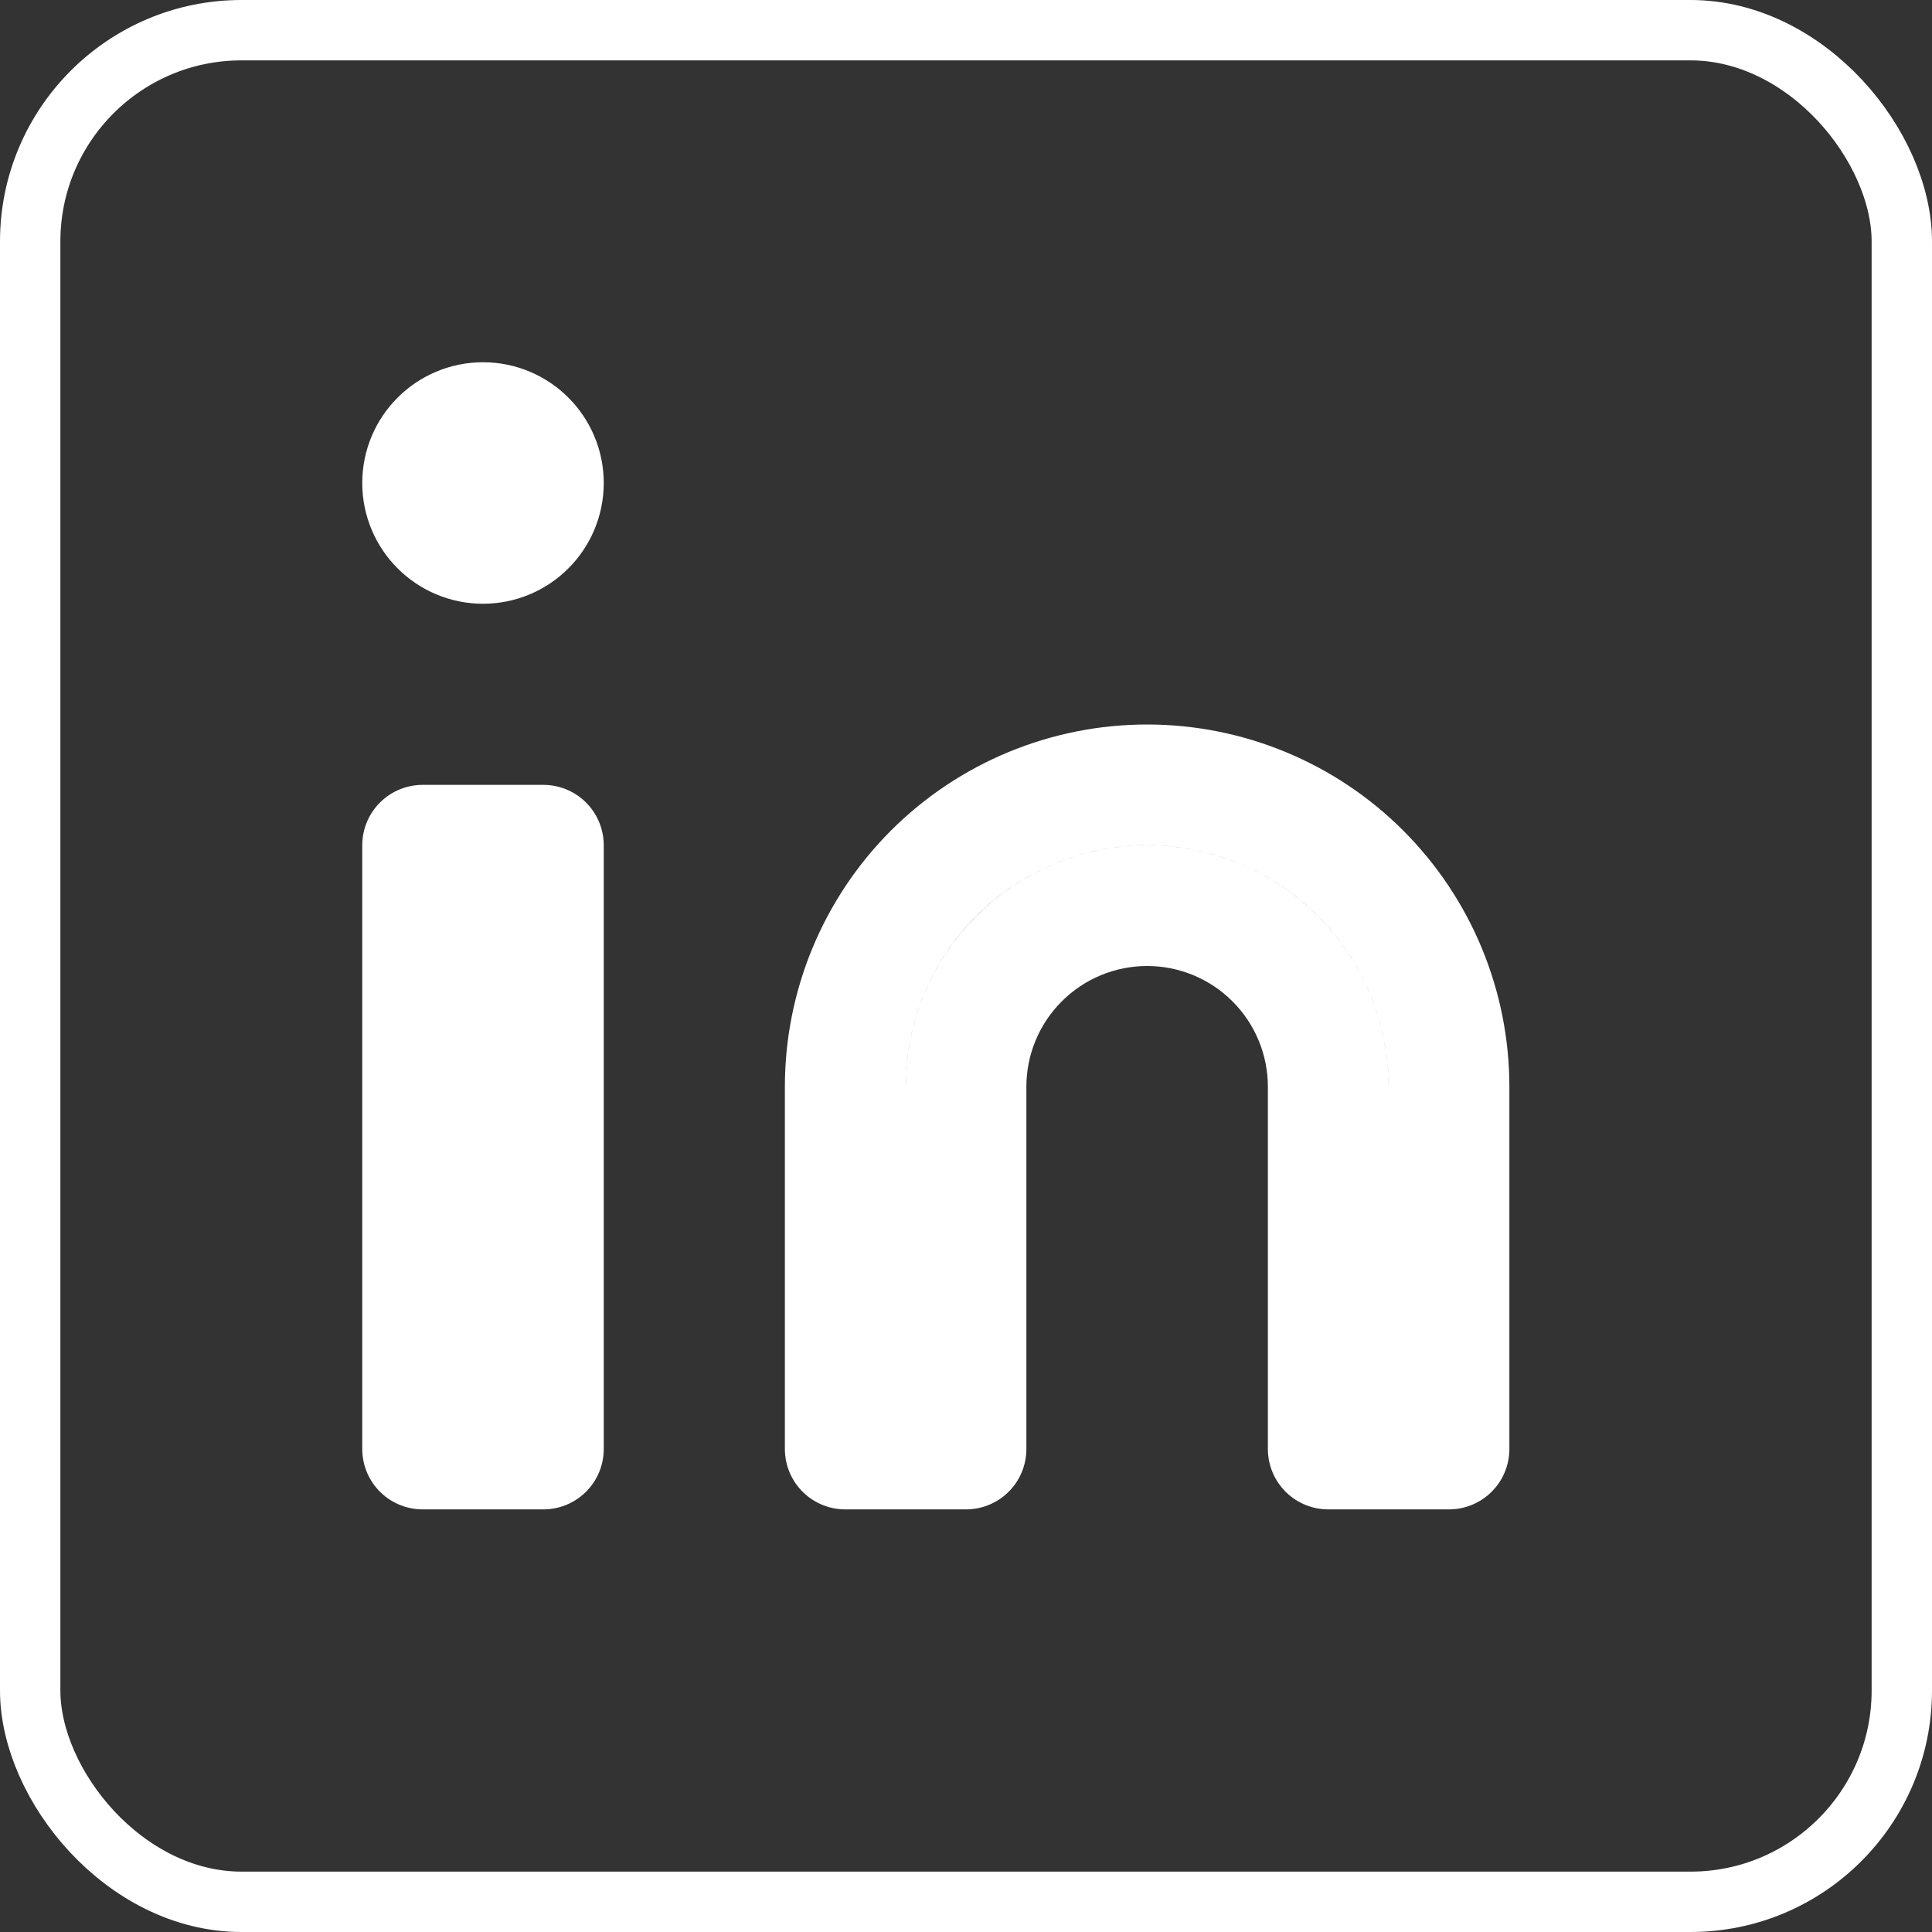
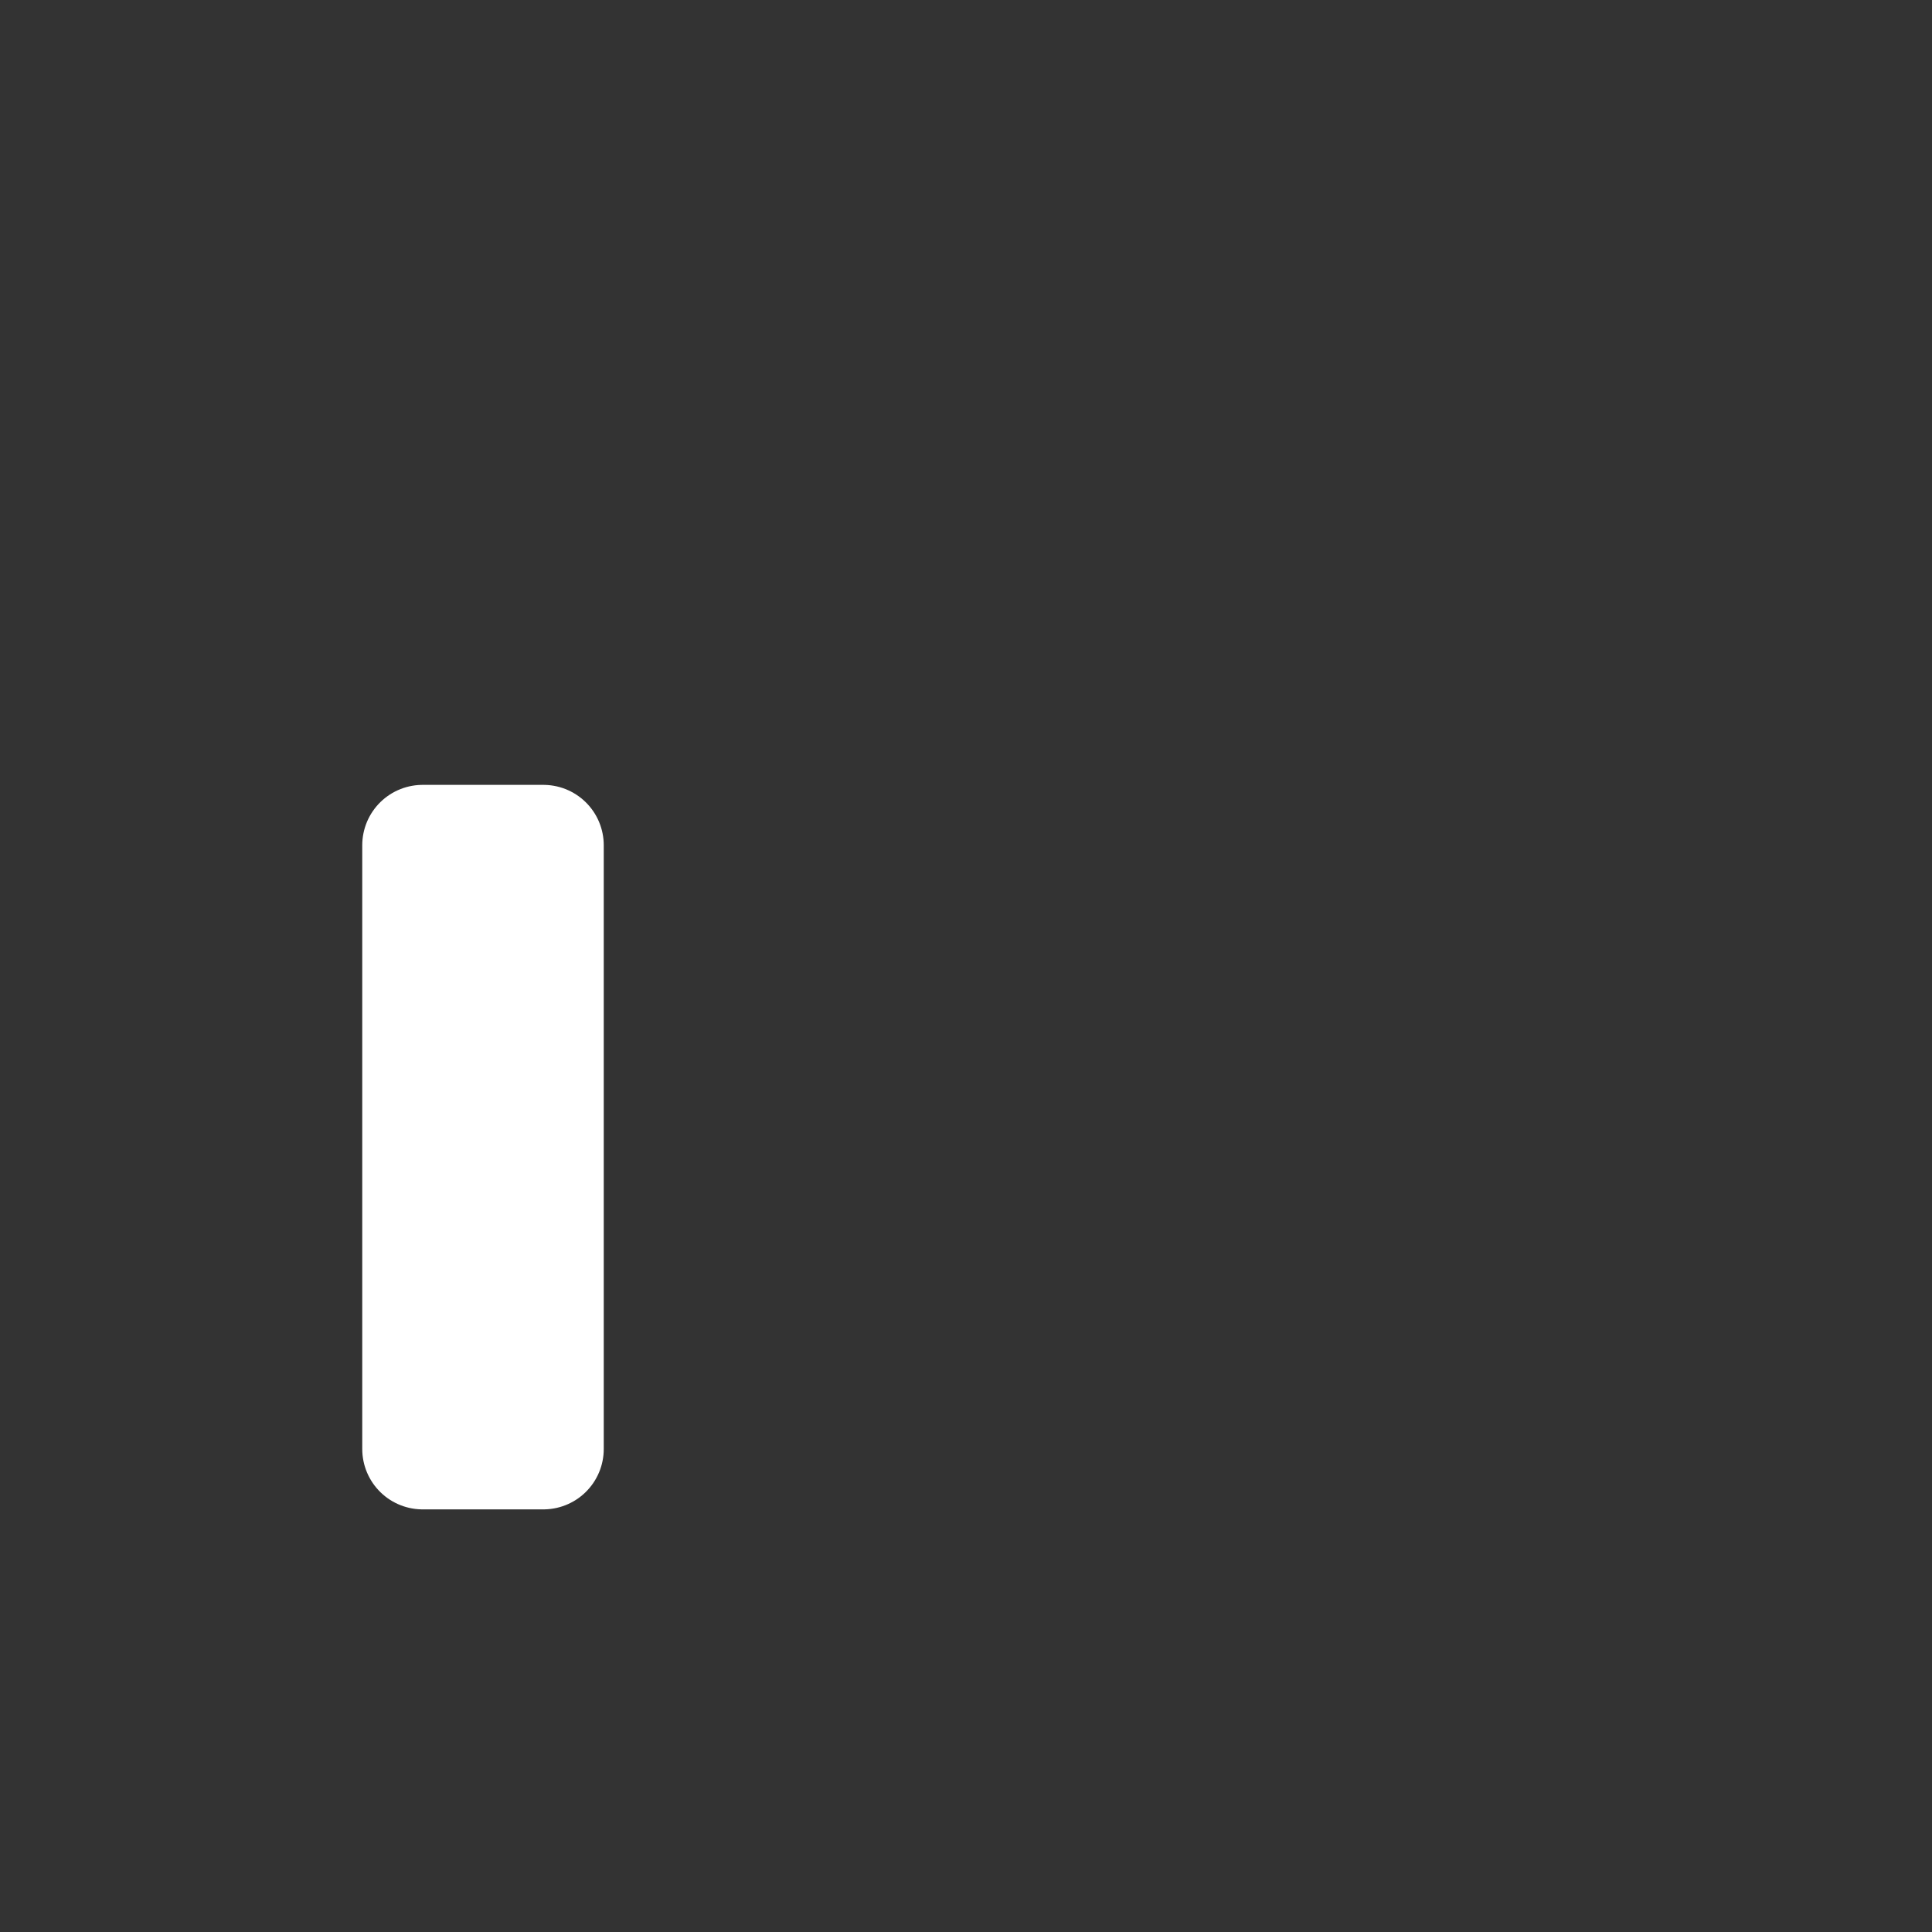
<svg xmlns="http://www.w3.org/2000/svg" width="32" height="32" viewBox="0 0 32 32" fill="none">
  <rect x="0" y="0" width="32" height="32" fill="#333333" stroke="none" />
-   <rect x="0.5" y="0.5" width="31" height="31" rx="3.5" stroke="white" />
-   <path d="M19 13C20.326 13 21.598 13.527 22.535 14.464C23.473 15.402 24 16.674 24 18V24H22V18C22 17.204 21.684 16.441 21.121 15.879C20.559 15.316 19.796 15 19 15C18.204 15 17.441 15.316 16.879 15.879C16.316 16.441 16 17.204 16 18V24H14V18C14 16.674 14.527 15.402 15.464 14.464C16.402 13.527 17.674 13 19 13Z" stroke="white" stroke-width="2" stroke-linecap="round" stroke-linejoin="round" />
  <path d="M7 24V14H9V24H7Z" stroke="white" stroke-width="2" stroke-linecap="round" stroke-linejoin="round" />
-   <path d="M9 8C9 8.552 8.552 9 8 9C7.448 9 7 8.552 7 8C7 7.448 7.448 7 8 7C8.552 7 9 7.448 9 8Z" stroke="white" stroke-width="2" stroke-linecap="round" stroke-linejoin="round" />
</svg>